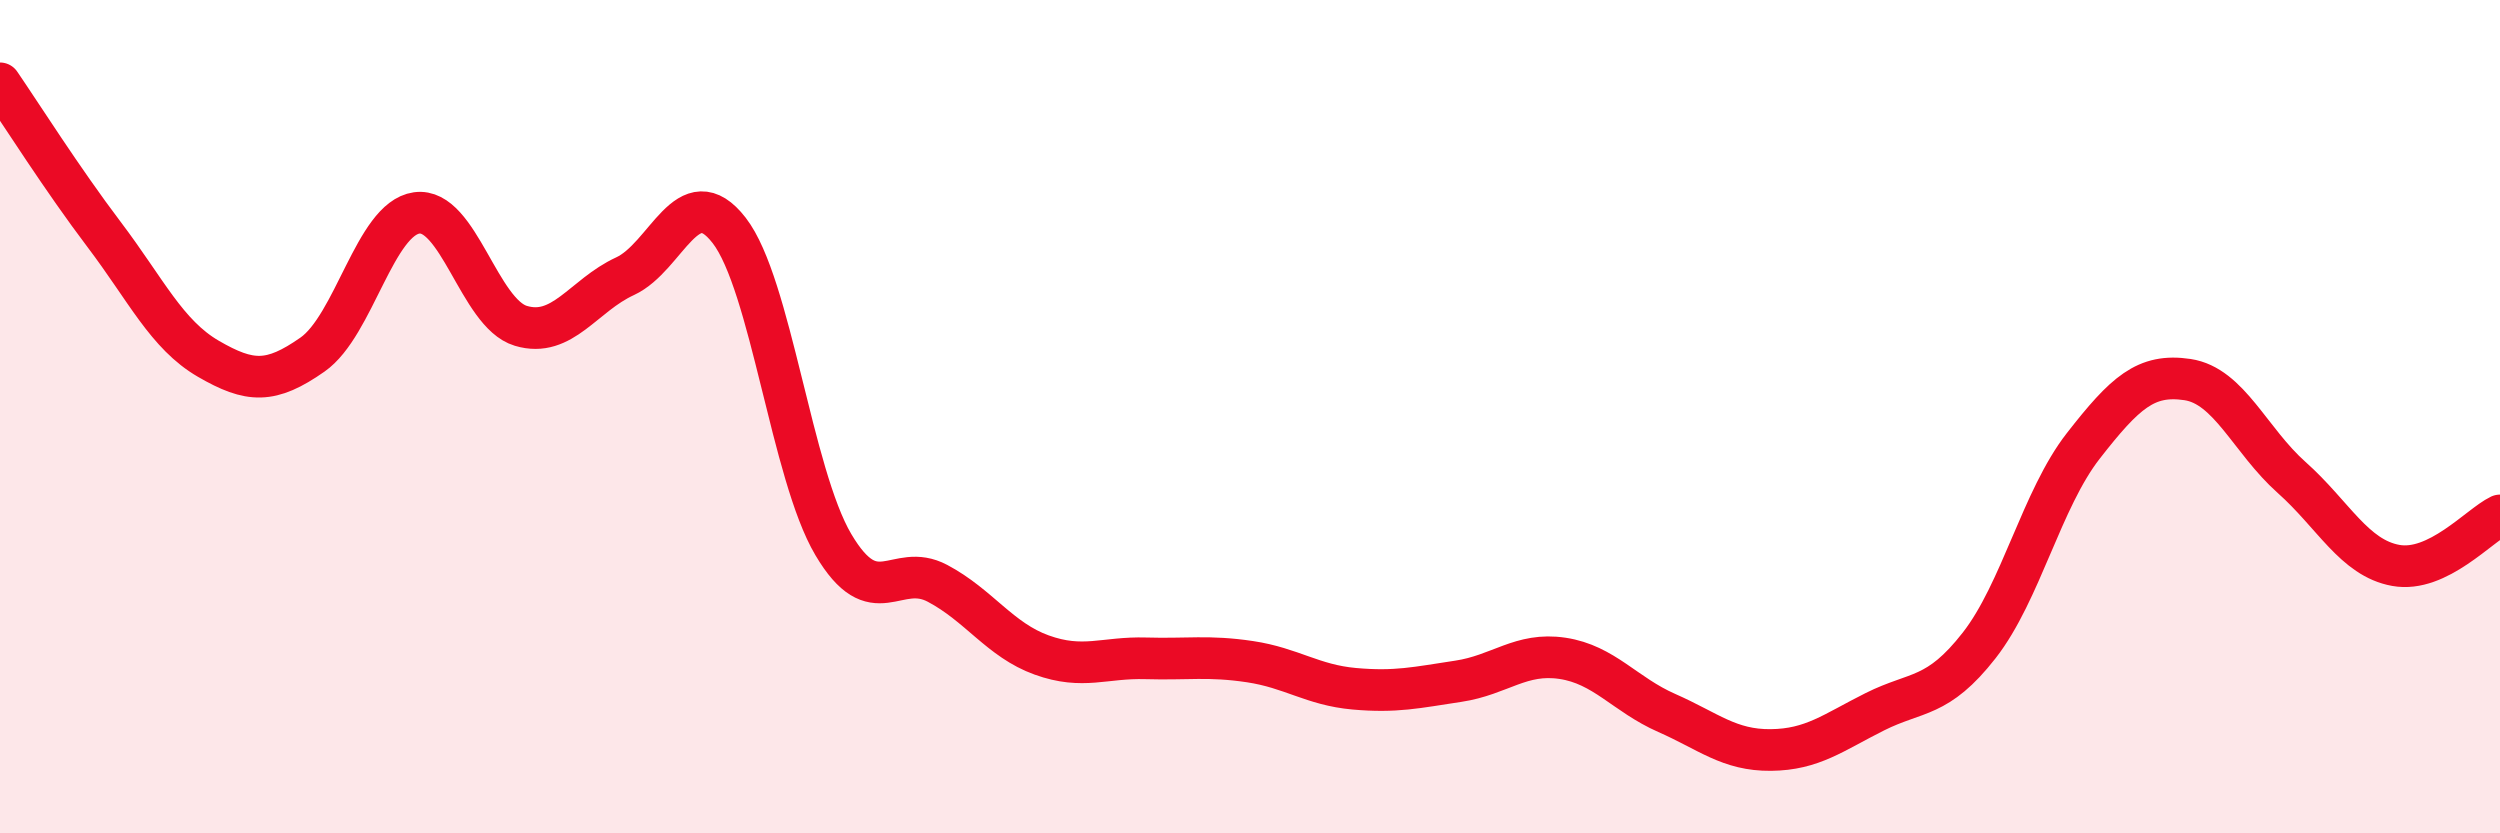
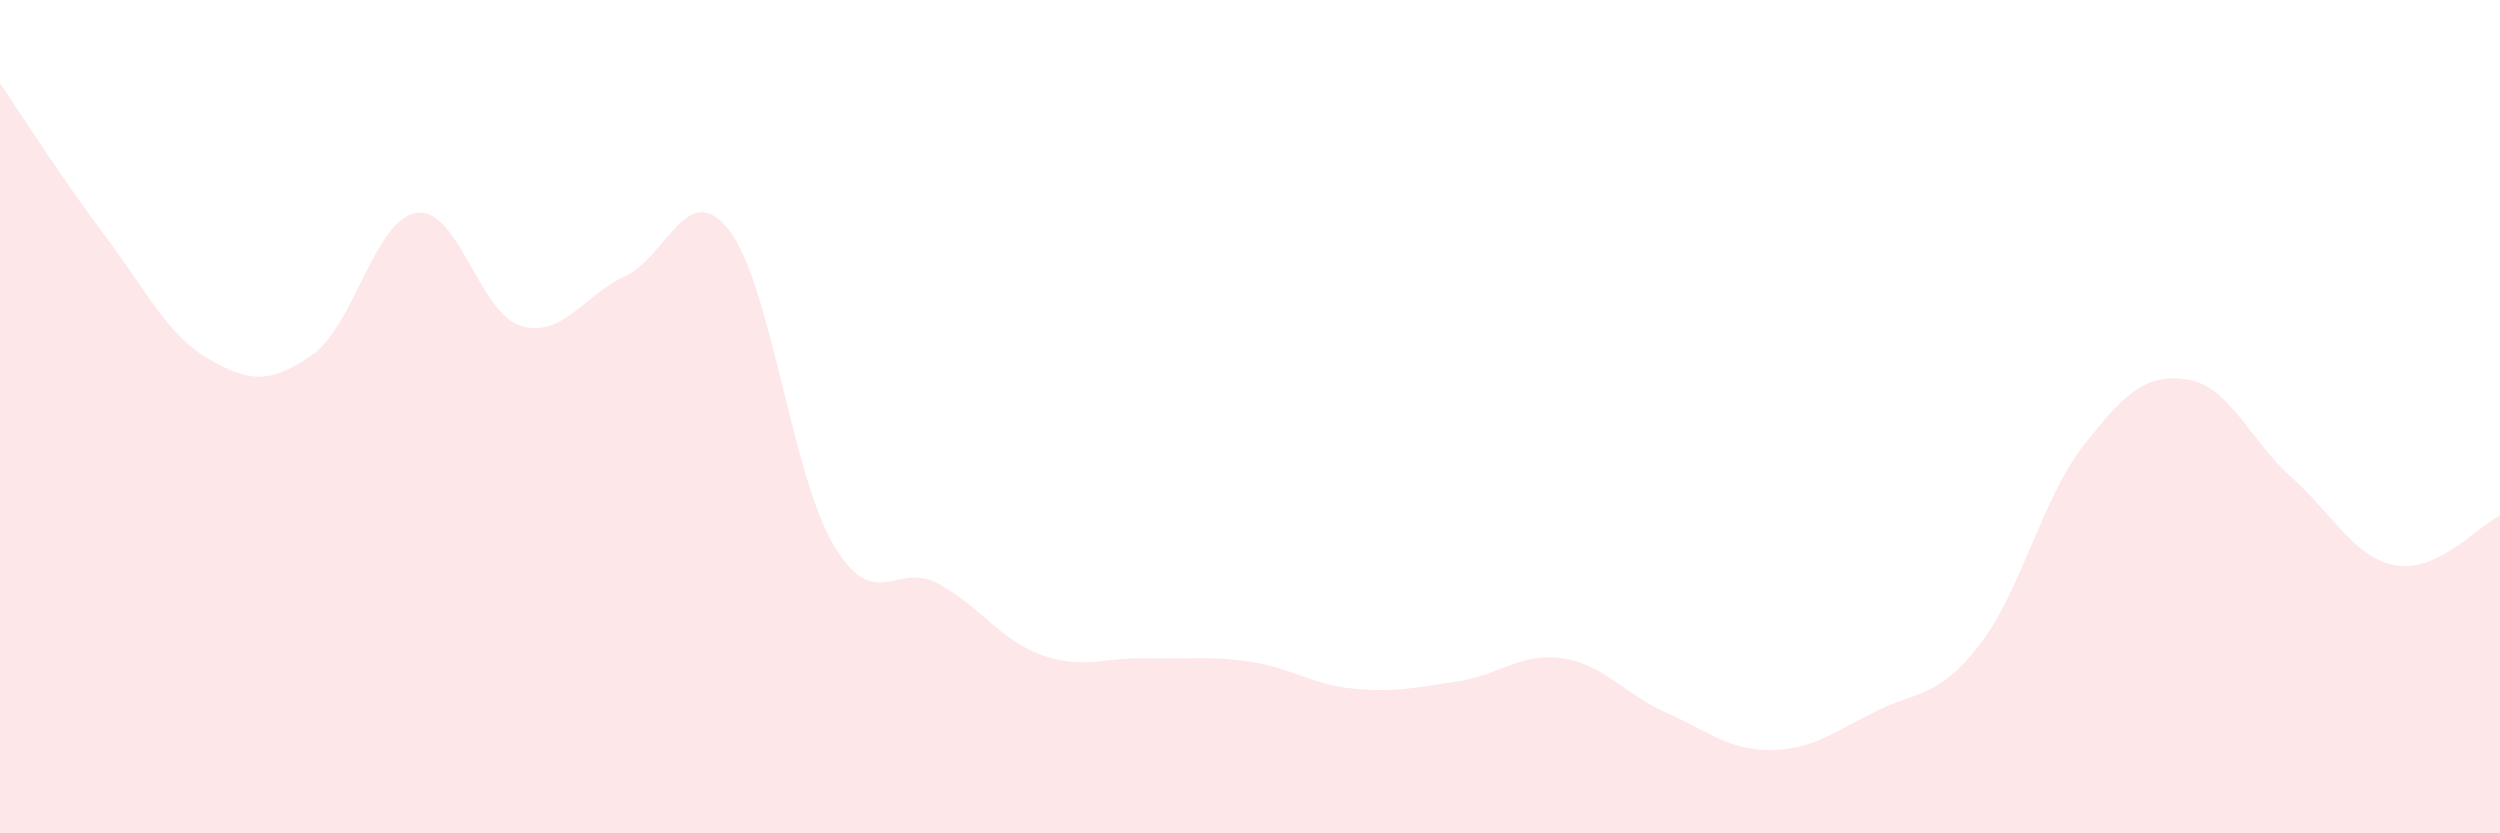
<svg xmlns="http://www.w3.org/2000/svg" width="60" height="20" viewBox="0 0 60 20">
  <path d="M 0,2 C 0.5,2.73 1.5,4.31 2.5,5.63 C 3.5,6.95 4,8.03 5,8.61 C 6,9.19 6.5,9.21 7.5,8.51 C 8.5,7.81 9,5.25 10,5.11 C 11,4.97 11.5,7.52 12.5,7.82 C 13.5,8.12 14,7.09 15,6.63 C 16,6.17 16.5,4.24 17.5,5.53 C 18.5,6.82 19,11.38 20,13.07 C 21,14.76 21.5,13.47 22.5,14 C 23.5,14.53 24,15.36 25,15.72 C 26,16.08 26.5,15.77 27.5,15.8 C 28.5,15.83 29,15.73 30,15.88 C 31,16.03 31.5,16.44 32.5,16.53 C 33.5,16.62 34,16.5 35,16.35 C 36,16.2 36.5,15.65 37.5,15.8 C 38.5,15.95 39,16.67 40,17.11 C 41,17.55 41.5,18.01 42.5,18 C 43.5,17.99 44,17.58 45,17.08 C 46,16.58 46.5,16.77 47.5,15.49 C 48.5,14.21 49,11.98 50,10.7 C 51,9.42 51.5,8.96 52.5,9.11 C 53.5,9.26 54,10.57 55,11.46 C 56,12.35 56.5,13.39 57.5,13.57 C 58.5,13.75 59.5,12.61 60,12.37L60 20L0 20Z" fill="#EB0A25" opacity="0.1" stroke-linecap="round" stroke-linejoin="round" />
-   <path d="M 0,2 C 0.5,2.73 1.5,4.31 2.5,5.63 C 3.5,6.95 4,8.03 5,8.61 C 6,9.19 6.5,9.21 7.5,8.51 C 8.5,7.81 9,5.25 10,5.11 C 11,4.97 11.5,7.52 12.5,7.82 C 13.5,8.12 14,7.09 15,6.63 C 16,6.17 16.5,4.24 17.5,5.53 C 18.5,6.82 19,11.38 20,13.07 C 21,14.76 21.5,13.47 22.5,14 C 23.5,14.53 24,15.36 25,15.72 C 26,16.08 26.5,15.77 27.5,15.8 C 28.5,15.83 29,15.73 30,15.88 C 31,16.03 31.5,16.44 32.5,16.53 C 33.5,16.62 34,16.5 35,16.35 C 36,16.2 36.5,15.65 37.5,15.8 C 38.5,15.95 39,16.67 40,17.11 C 41,17.55 41.5,18.01 42.5,18 C 43.5,17.99 44,17.58 45,17.08 C 46,16.58 46.5,16.77 47.5,15.49 C 48.5,14.21 49,11.98 50,10.7 C 51,9.42 51.5,8.96 52.5,9.11 C 53.5,9.26 54,10.57 55,11.46 C 56,12.35 56.5,13.39 57.5,13.57 C 58.5,13.75 59.5,12.61 60,12.37" stroke="#EB0A25" stroke-width="1" fill="none" stroke-linecap="round" stroke-linejoin="round" />
</svg>